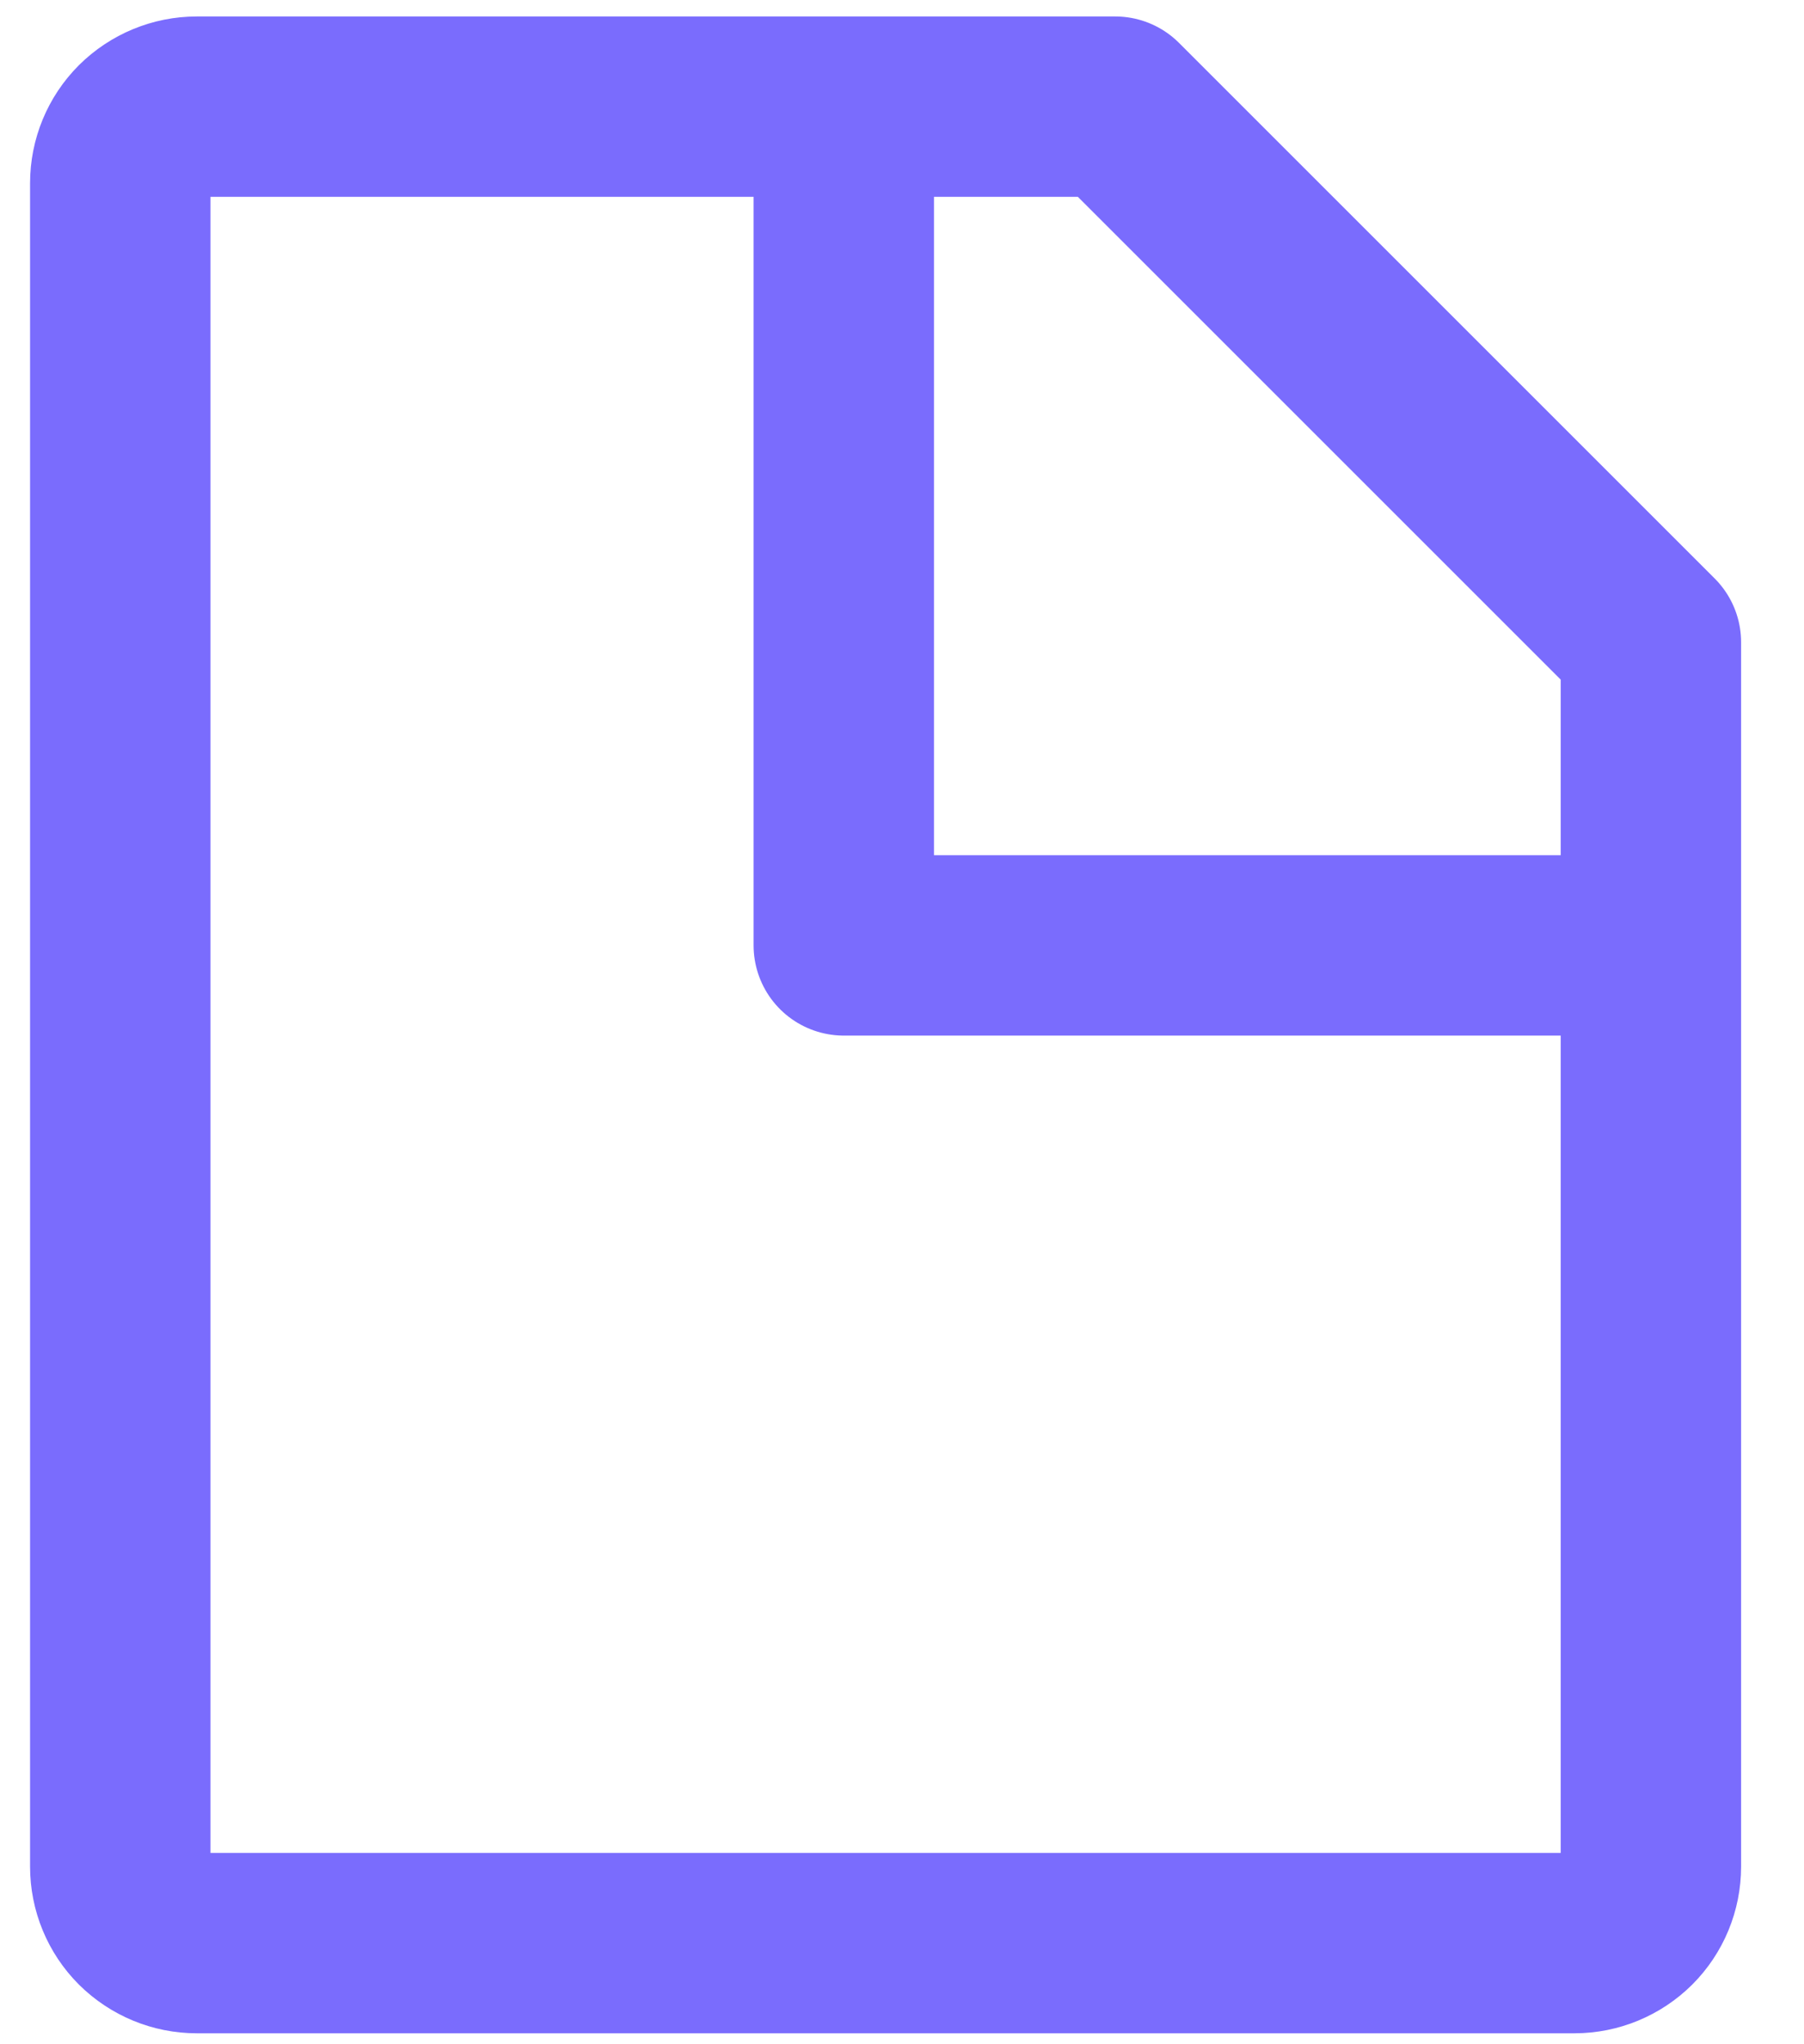
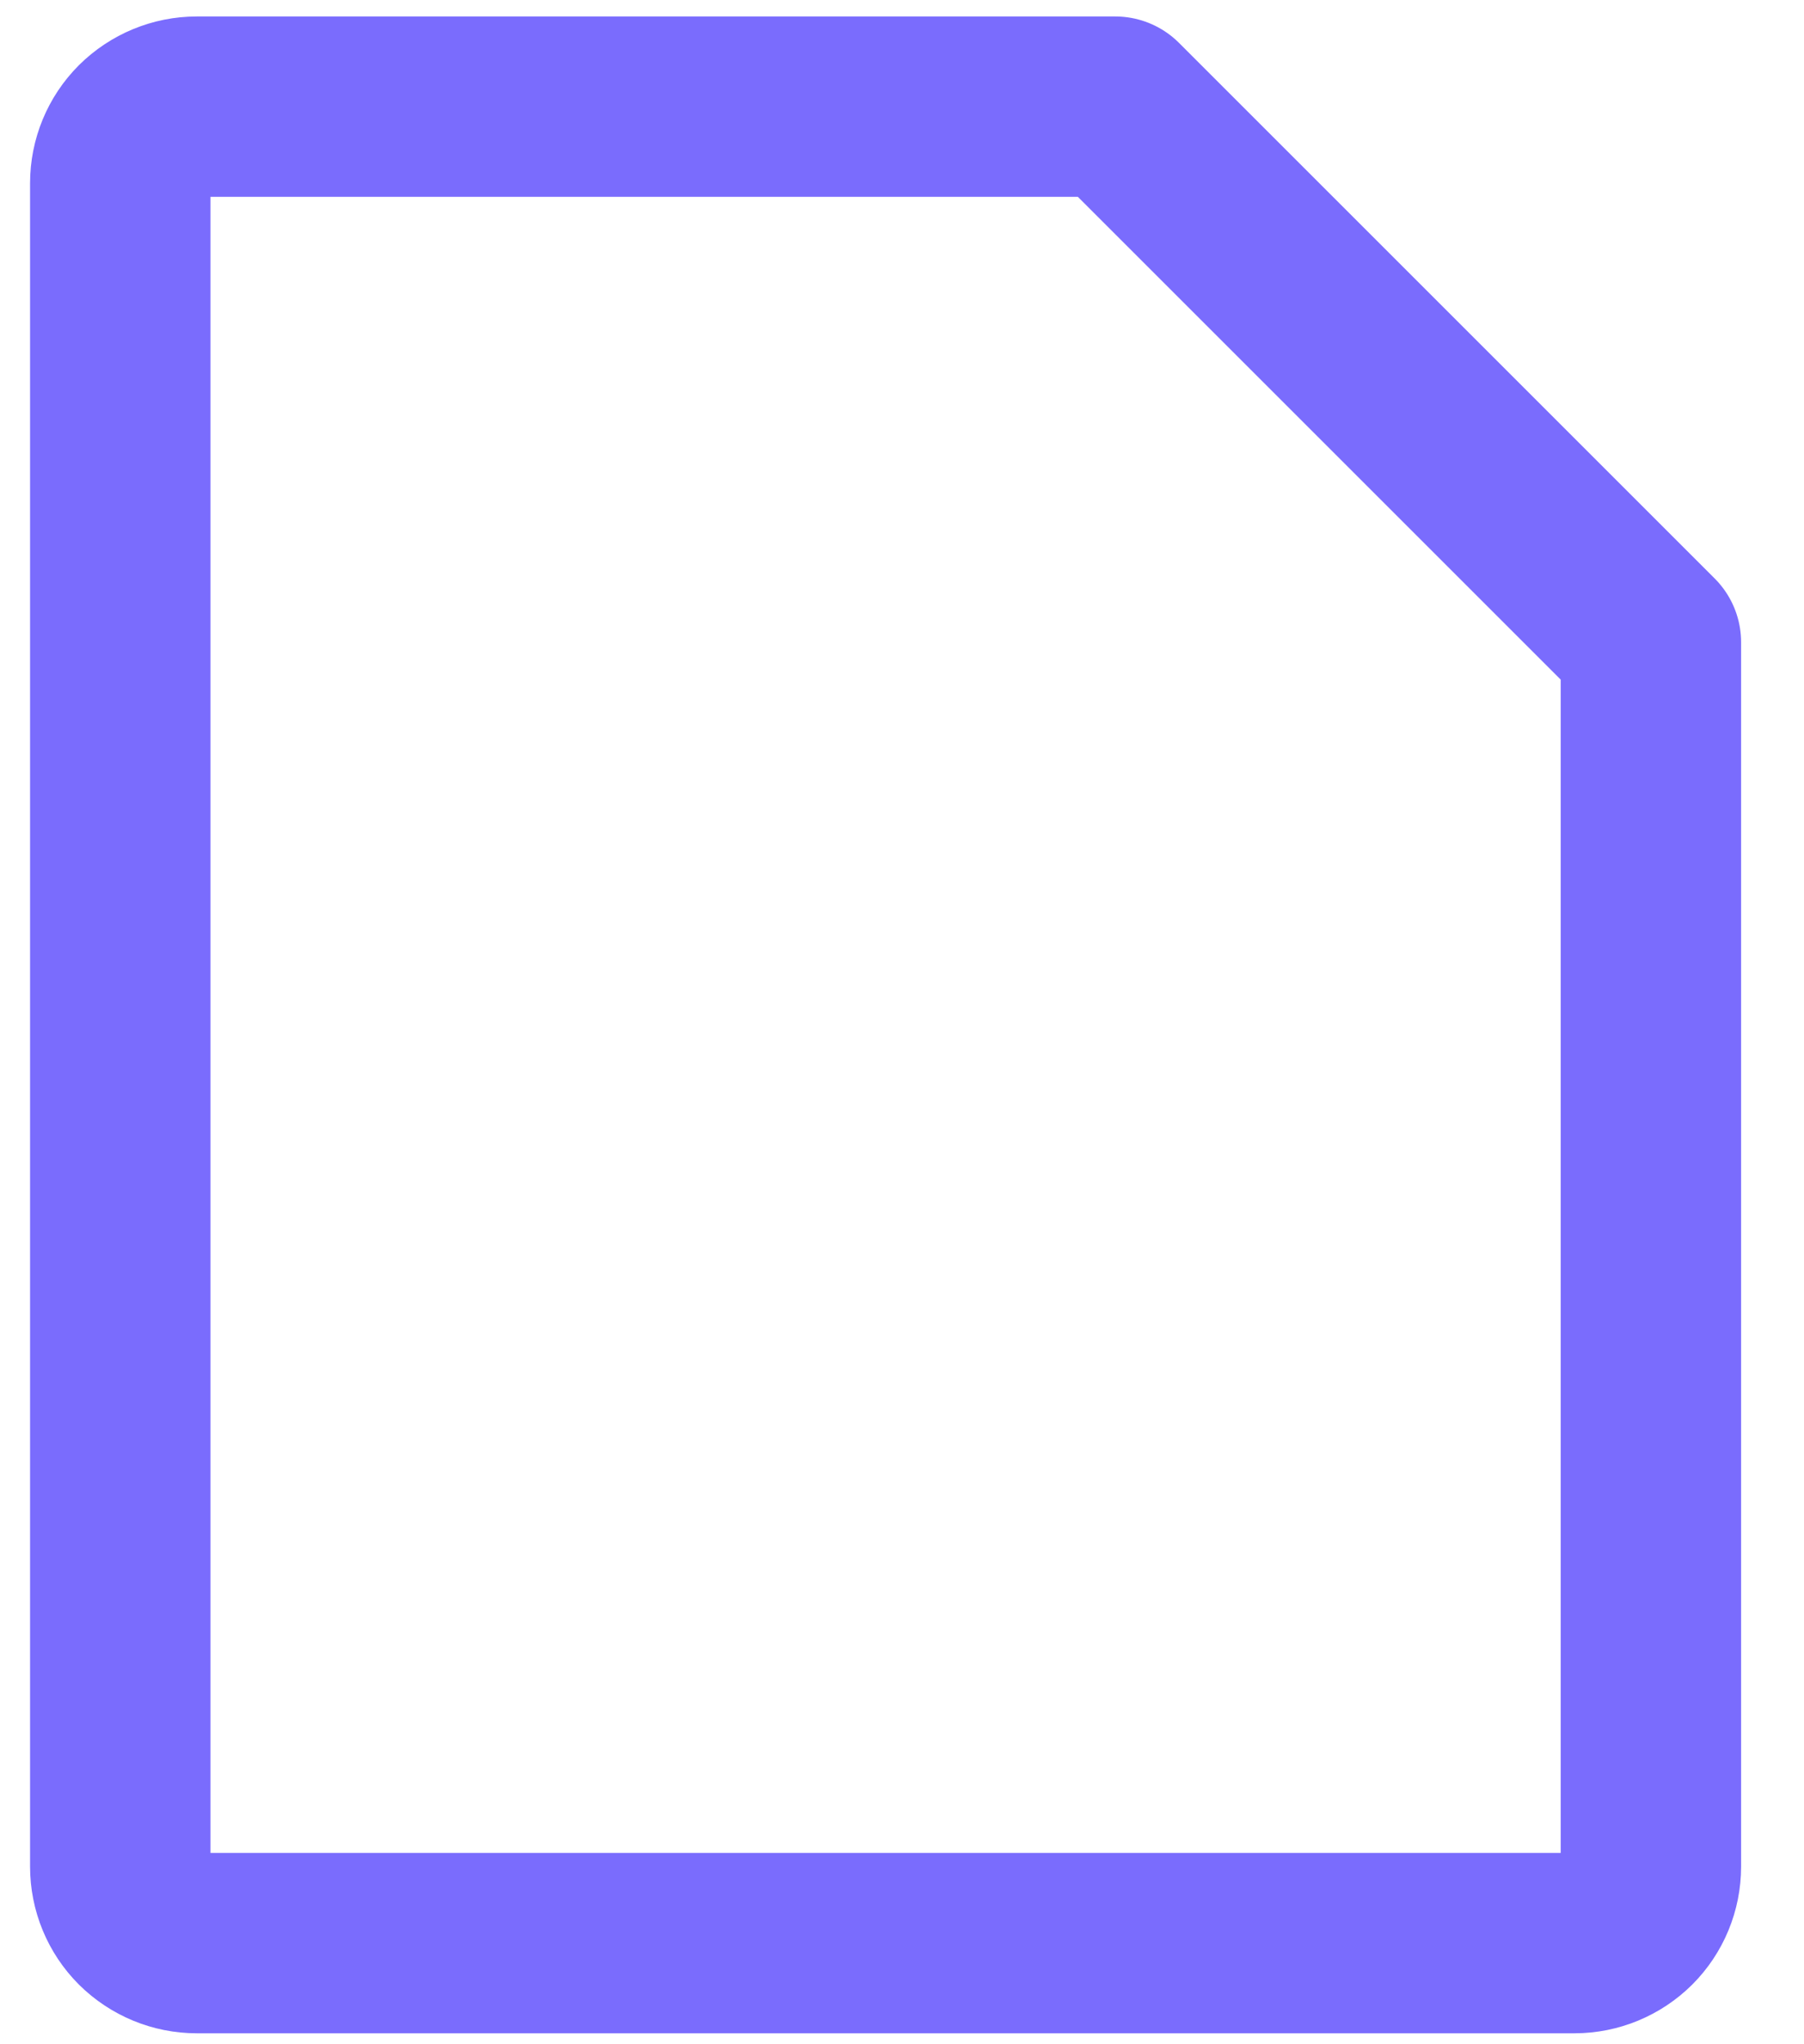
<svg xmlns="http://www.w3.org/2000/svg" width="15" height="17" viewBox="0 0 15 17" fill="none">
  <path d="M13.091 16.159H1.636C1.468 16.159 1.306 16.092 1.186 15.973C1.067 15.854 1 15.692 1 15.523V1.523C1 1.354 1.067 1.192 1.186 1.073C1.306 0.954 1.468 0.887 1.636 0.887H9.273L13.727 5.341V15.523C13.727 15.692 13.66 15.854 13.541 15.973C13.421 16.092 13.26 16.159 13.091 16.159Z" stroke="#7A6CFD" stroke-width="1.5" stroke-linecap="round" stroke-linejoin="round" />
-   <path d="M7.016 0.924V7.862H13.188" stroke="#7A6CFD" stroke-width="1.5" stroke-linecap="round" stroke-linejoin="round" />
</svg>